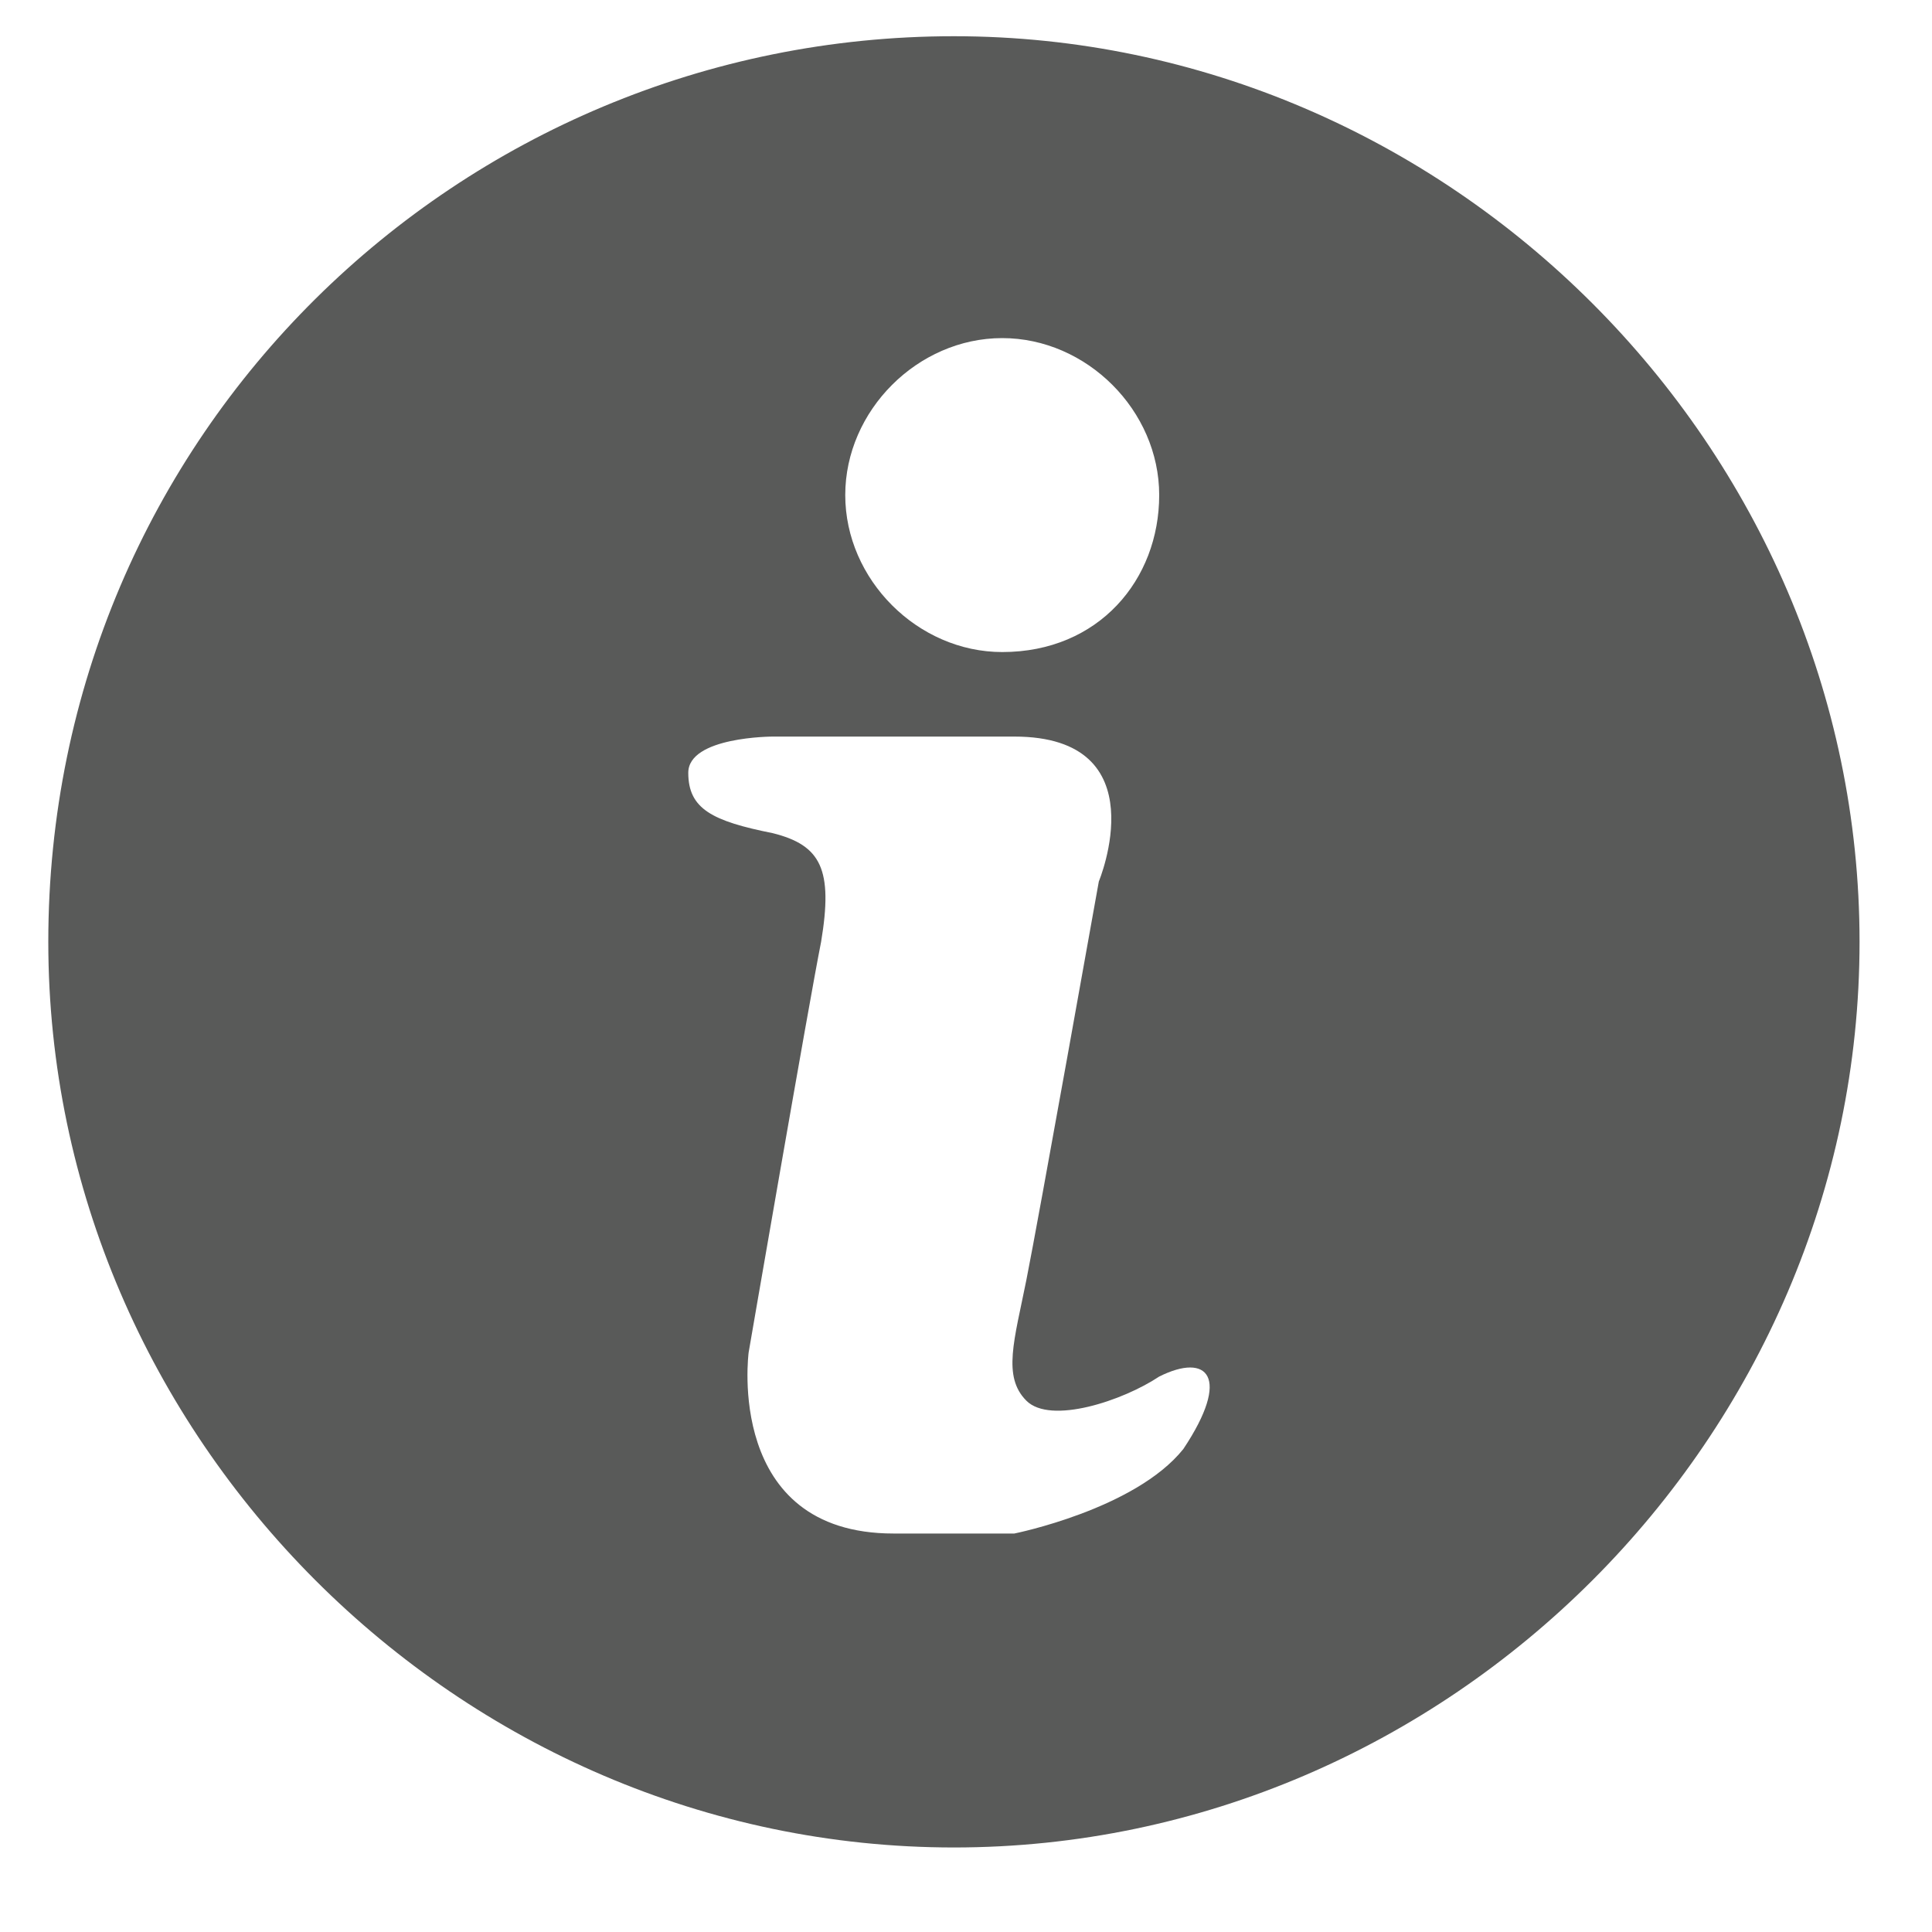
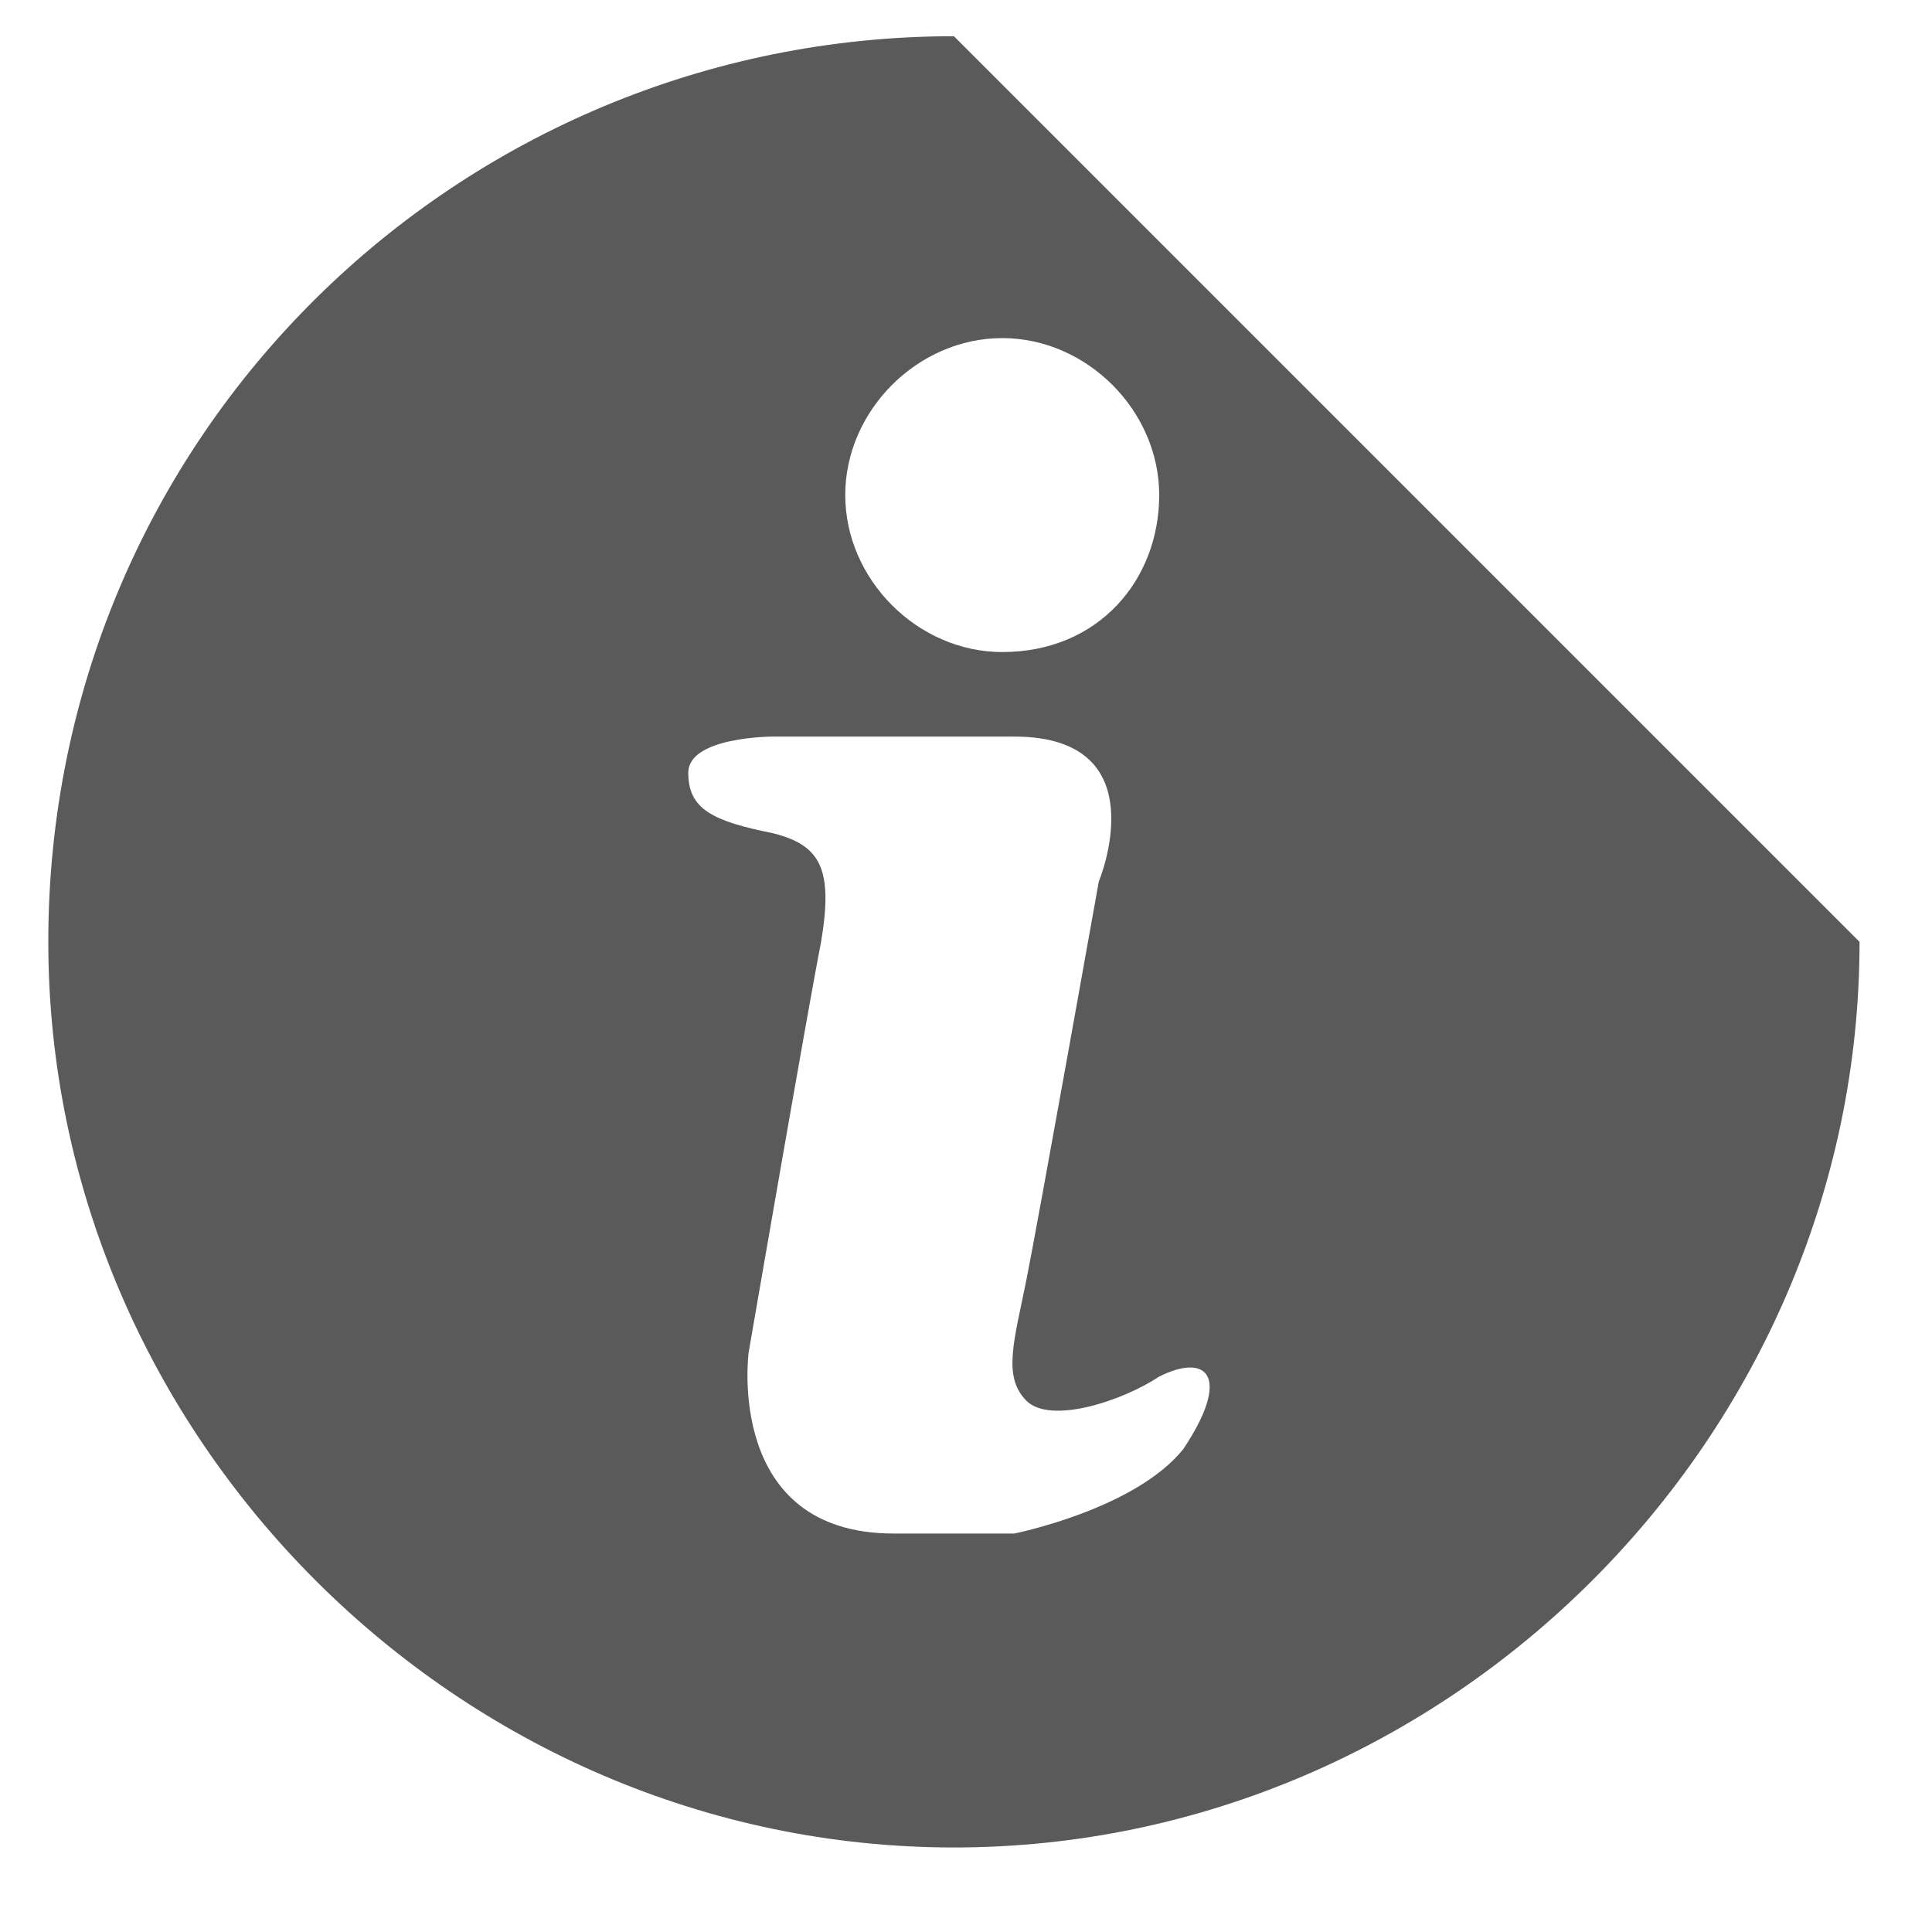
<svg xmlns="http://www.w3.org/2000/svg" version="1.1" id="Layer_1" x="0px" y="0px" viewBox="0 0 16 16" style="enable-background:new 0 0 16 16;" xml:space="preserve">
  <style type="text/css">
	.st0{fill:#595A59;}
</style>
-   <path class="st0" d="M7.9,0.3c-4.1,0-7.5,3.3-7.5,7.5c0,4.1,3.4,7.5,7.5,7.5s7.5-3.4,7.5-7.5C15.4,3.7,12,0.3,7.9,0.3z M8.3,2.8  c0.7,0,1.3,0.6,1.3,1.3S9.1,5.4,8.3,5.4C7.6,5.4,7,4.8,7,4.1C7,3.4,7.6,2.8,8.3,2.8z M9.8,12c-0.4,0.5-1.4,0.7-1.4,0.7H7.4  c-1.4,0-1.2-1.5-1.2-1.5s0.5-2.9,0.6-3.4c0.1-0.6,0-0.8-0.4-0.9C5.9,6.8,5.7,6.7,5.7,6.4s0.7-0.3,0.7-0.3h2c1.2,0,0.7,1.2,0.7,1.2  s-0.5,2.8-0.6,3.3c-0.1,0.5-0.2,0.8,0,1c0.2,0.2,0.8,0,1.1-0.2C10,11.2,10.2,11.4,9.8,12z" />
+   <path class="st0" d="M7.9,0.3c-4.1,0-7.5,3.3-7.5,7.5c0,4.1,3.4,7.5,7.5,7.5s7.5-3.4,7.5-7.5z M8.3,2.8  c0.7,0,1.3,0.6,1.3,1.3S9.1,5.4,8.3,5.4C7.6,5.4,7,4.8,7,4.1C7,3.4,7.6,2.8,8.3,2.8z M9.8,12c-0.4,0.5-1.4,0.7-1.4,0.7H7.4  c-1.4,0-1.2-1.5-1.2-1.5s0.5-2.9,0.6-3.4c0.1-0.6,0-0.8-0.4-0.9C5.9,6.8,5.7,6.7,5.7,6.4s0.7-0.3,0.7-0.3h2c1.2,0,0.7,1.2,0.7,1.2  s-0.5,2.8-0.6,3.3c-0.1,0.5-0.2,0.8,0,1c0.2,0.2,0.8,0,1.1-0.2C10,11.2,10.2,11.4,9.8,12z" />
</svg>